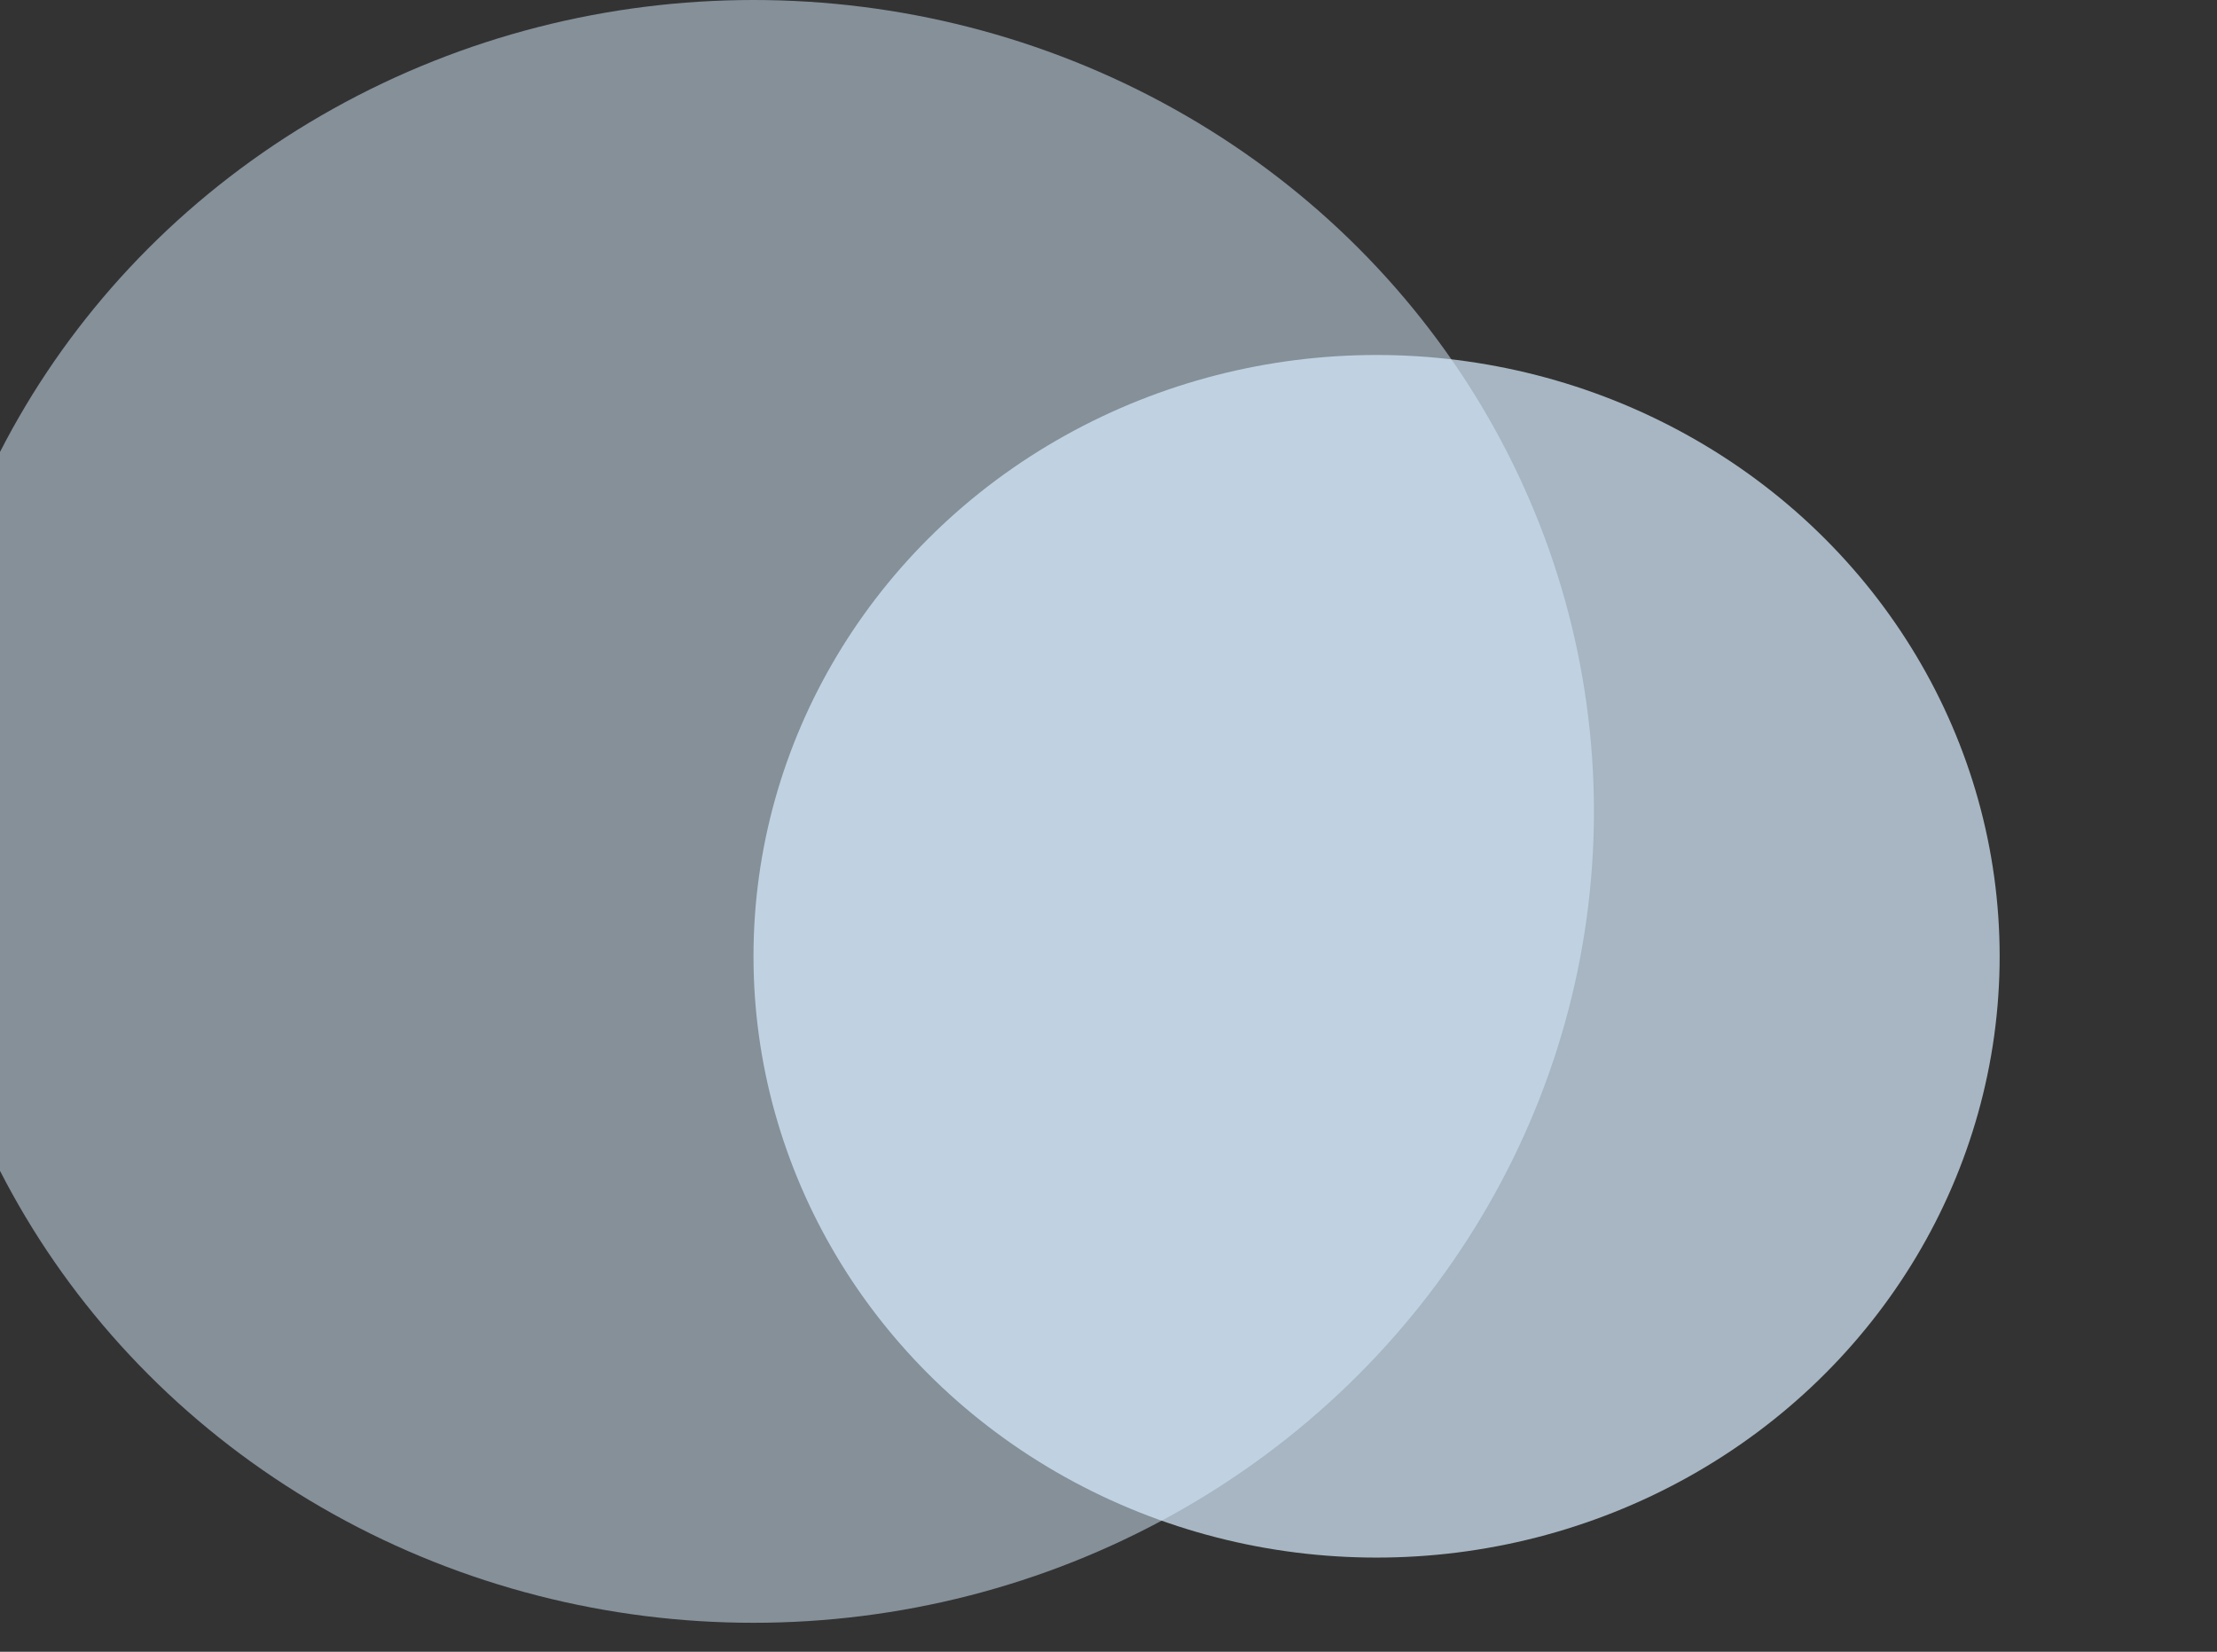
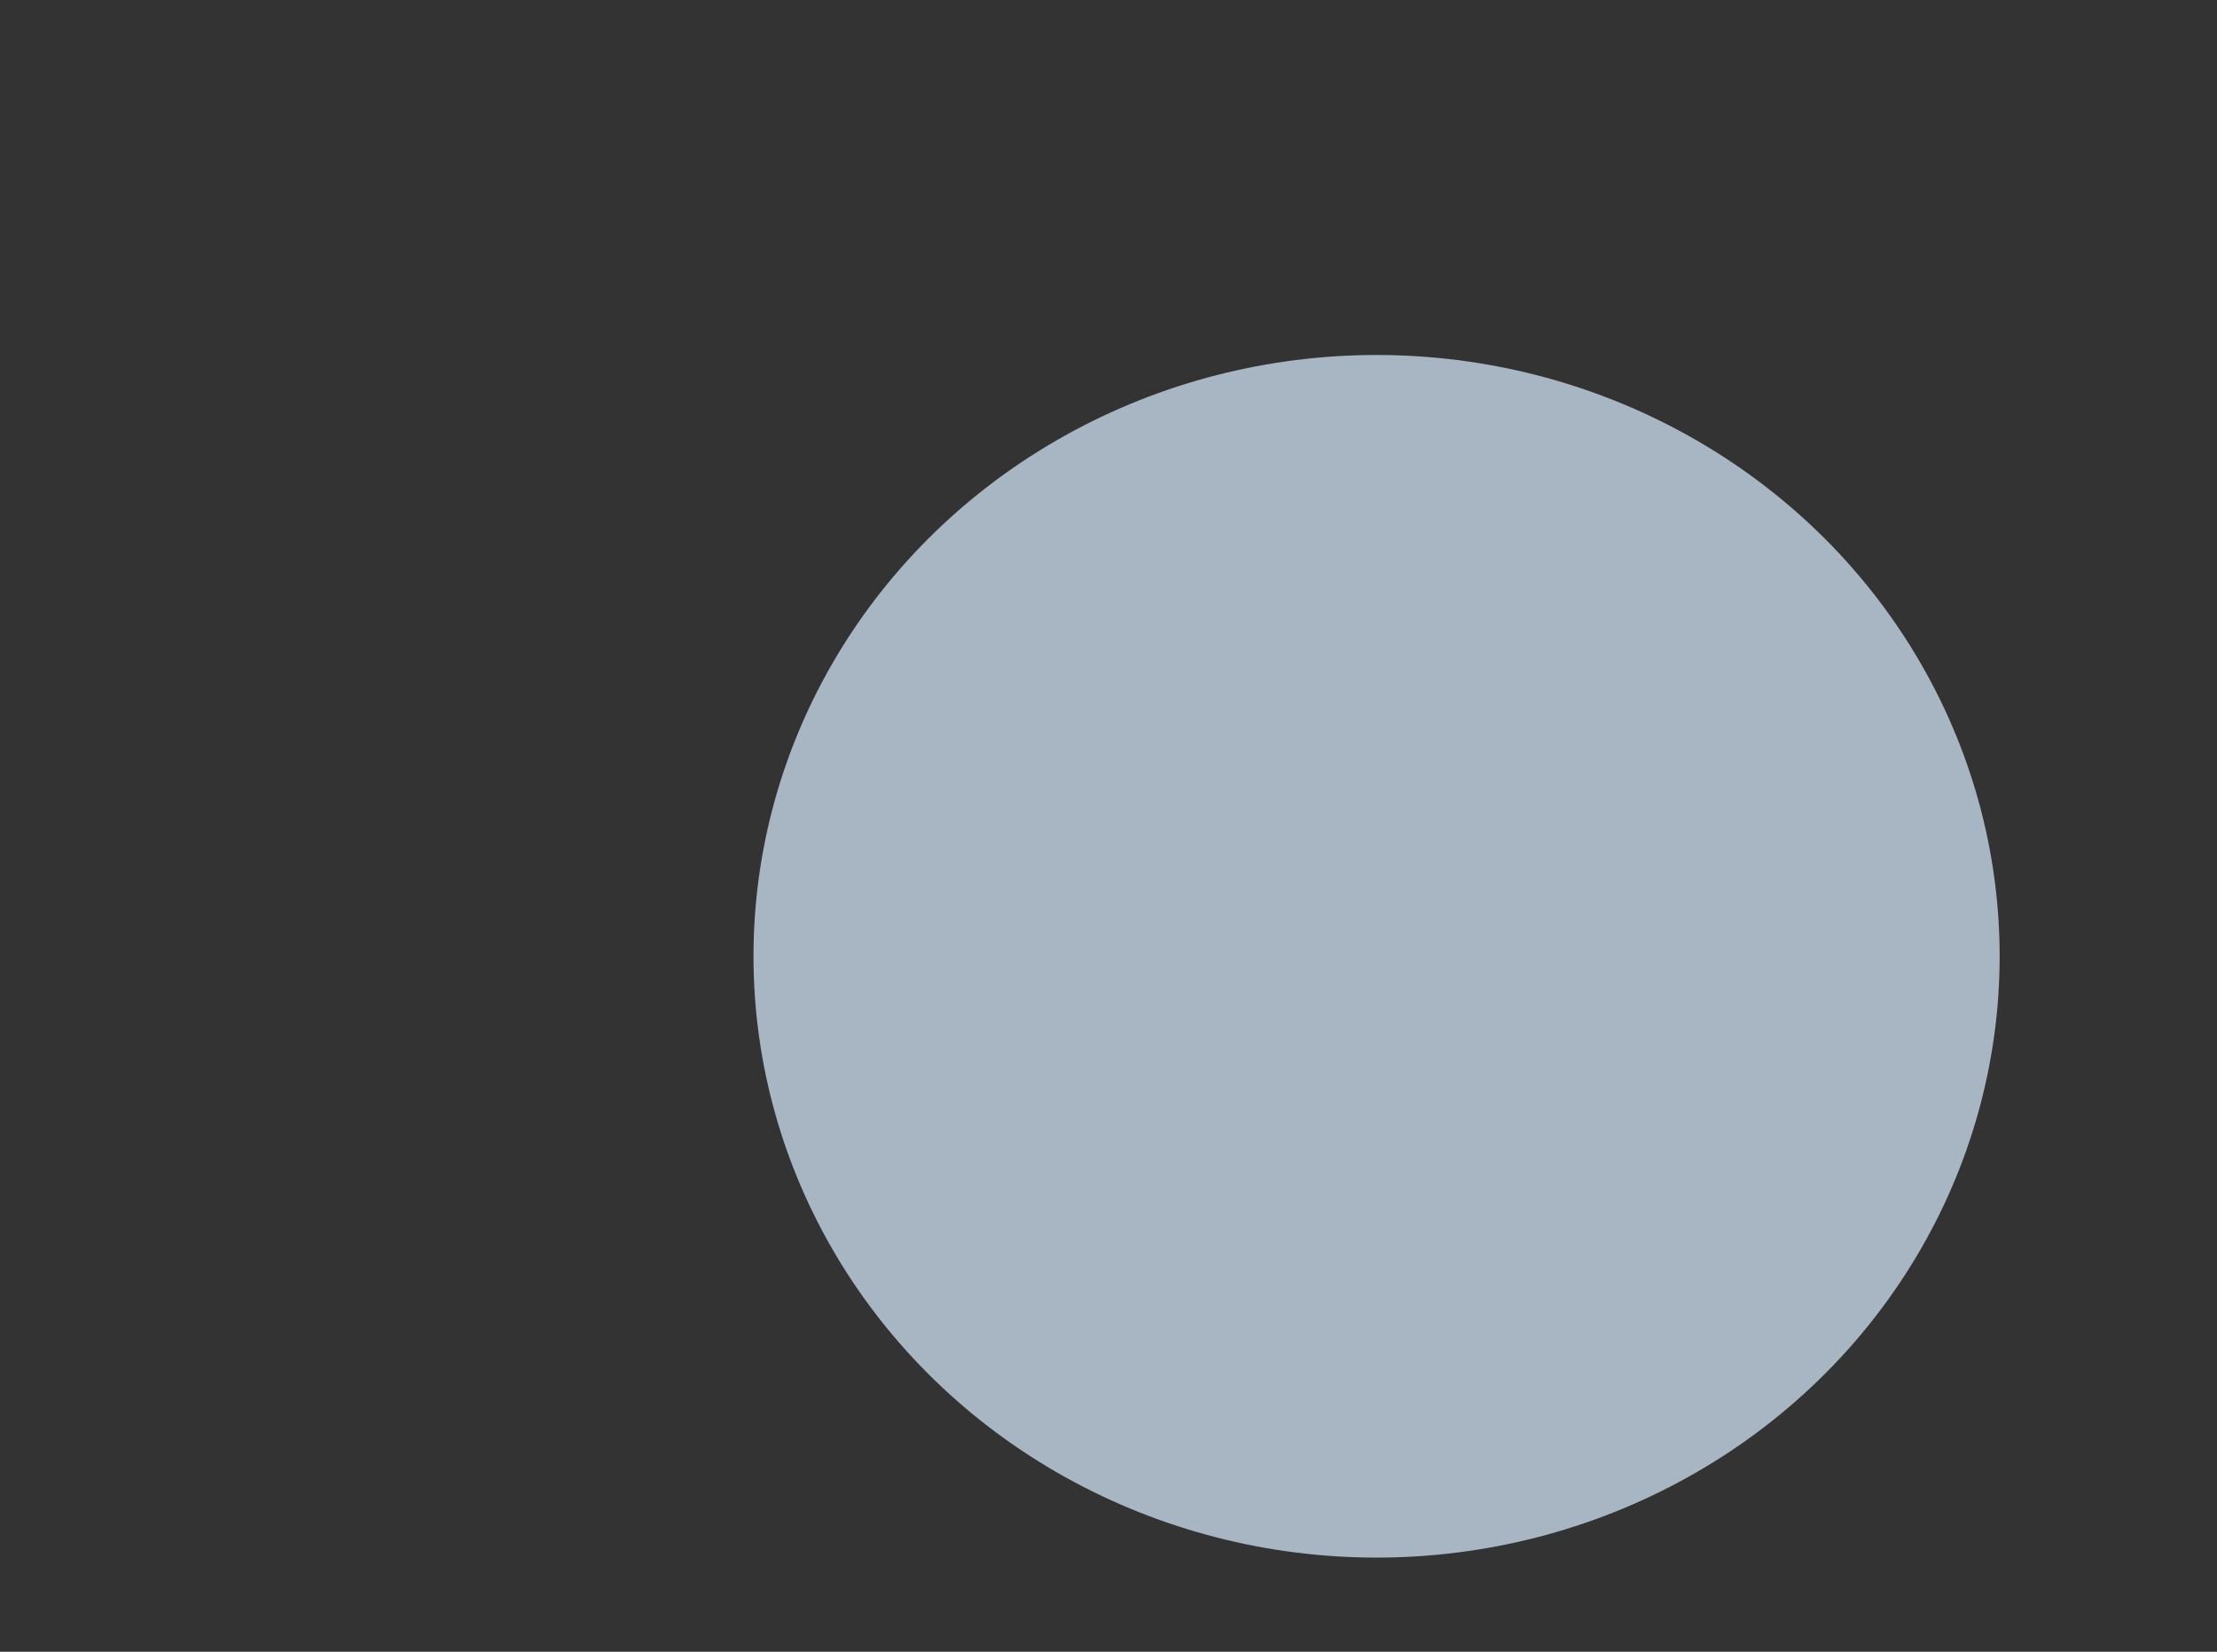
<svg xmlns="http://www.w3.org/2000/svg" width="306" height="228" viewBox="0 0 306 228" fill="none">
  <rect x="0" y="0" width="306" height="228" fill="#333333" stroke="none" />
-   <ellipse cx="104" cy="112" rx="116" ry="112" fill="#D9EEFF" fill-opacity="0.5" />
  <ellipse cx="190" cy="132" rx="86" ry="83" fill="#D9EEFF" fill-opacity="0.7" />
</svg>